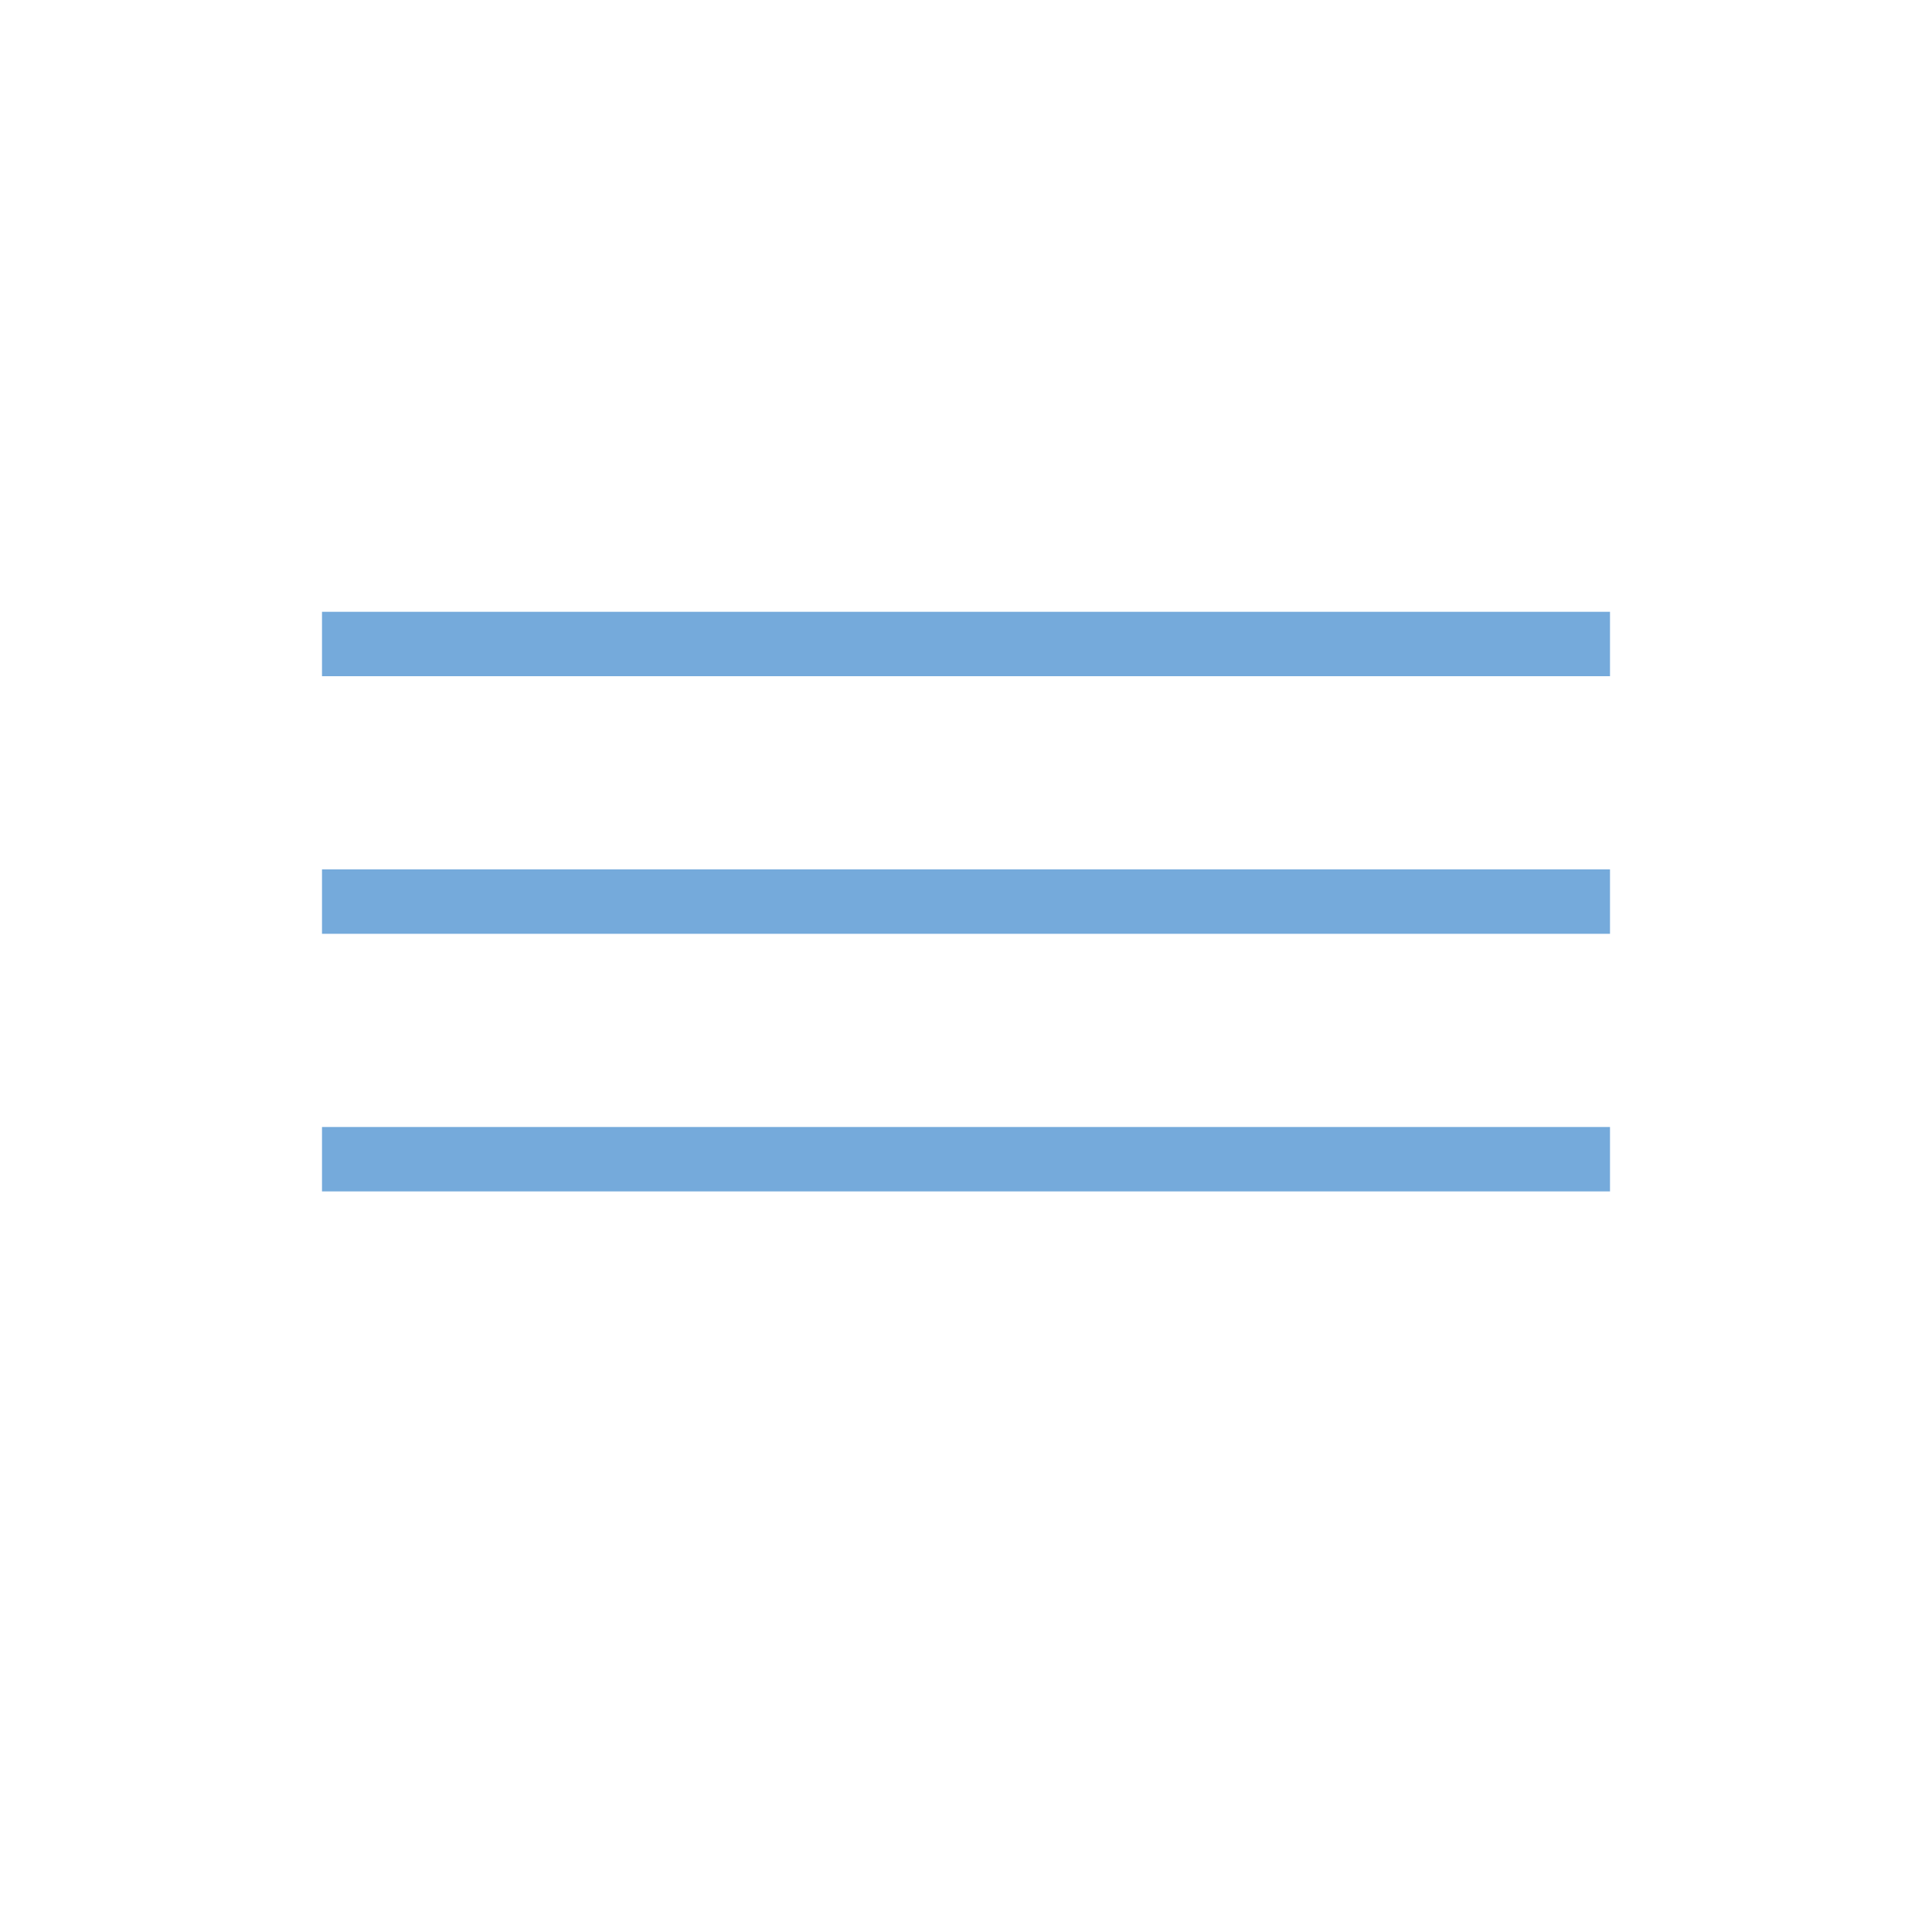
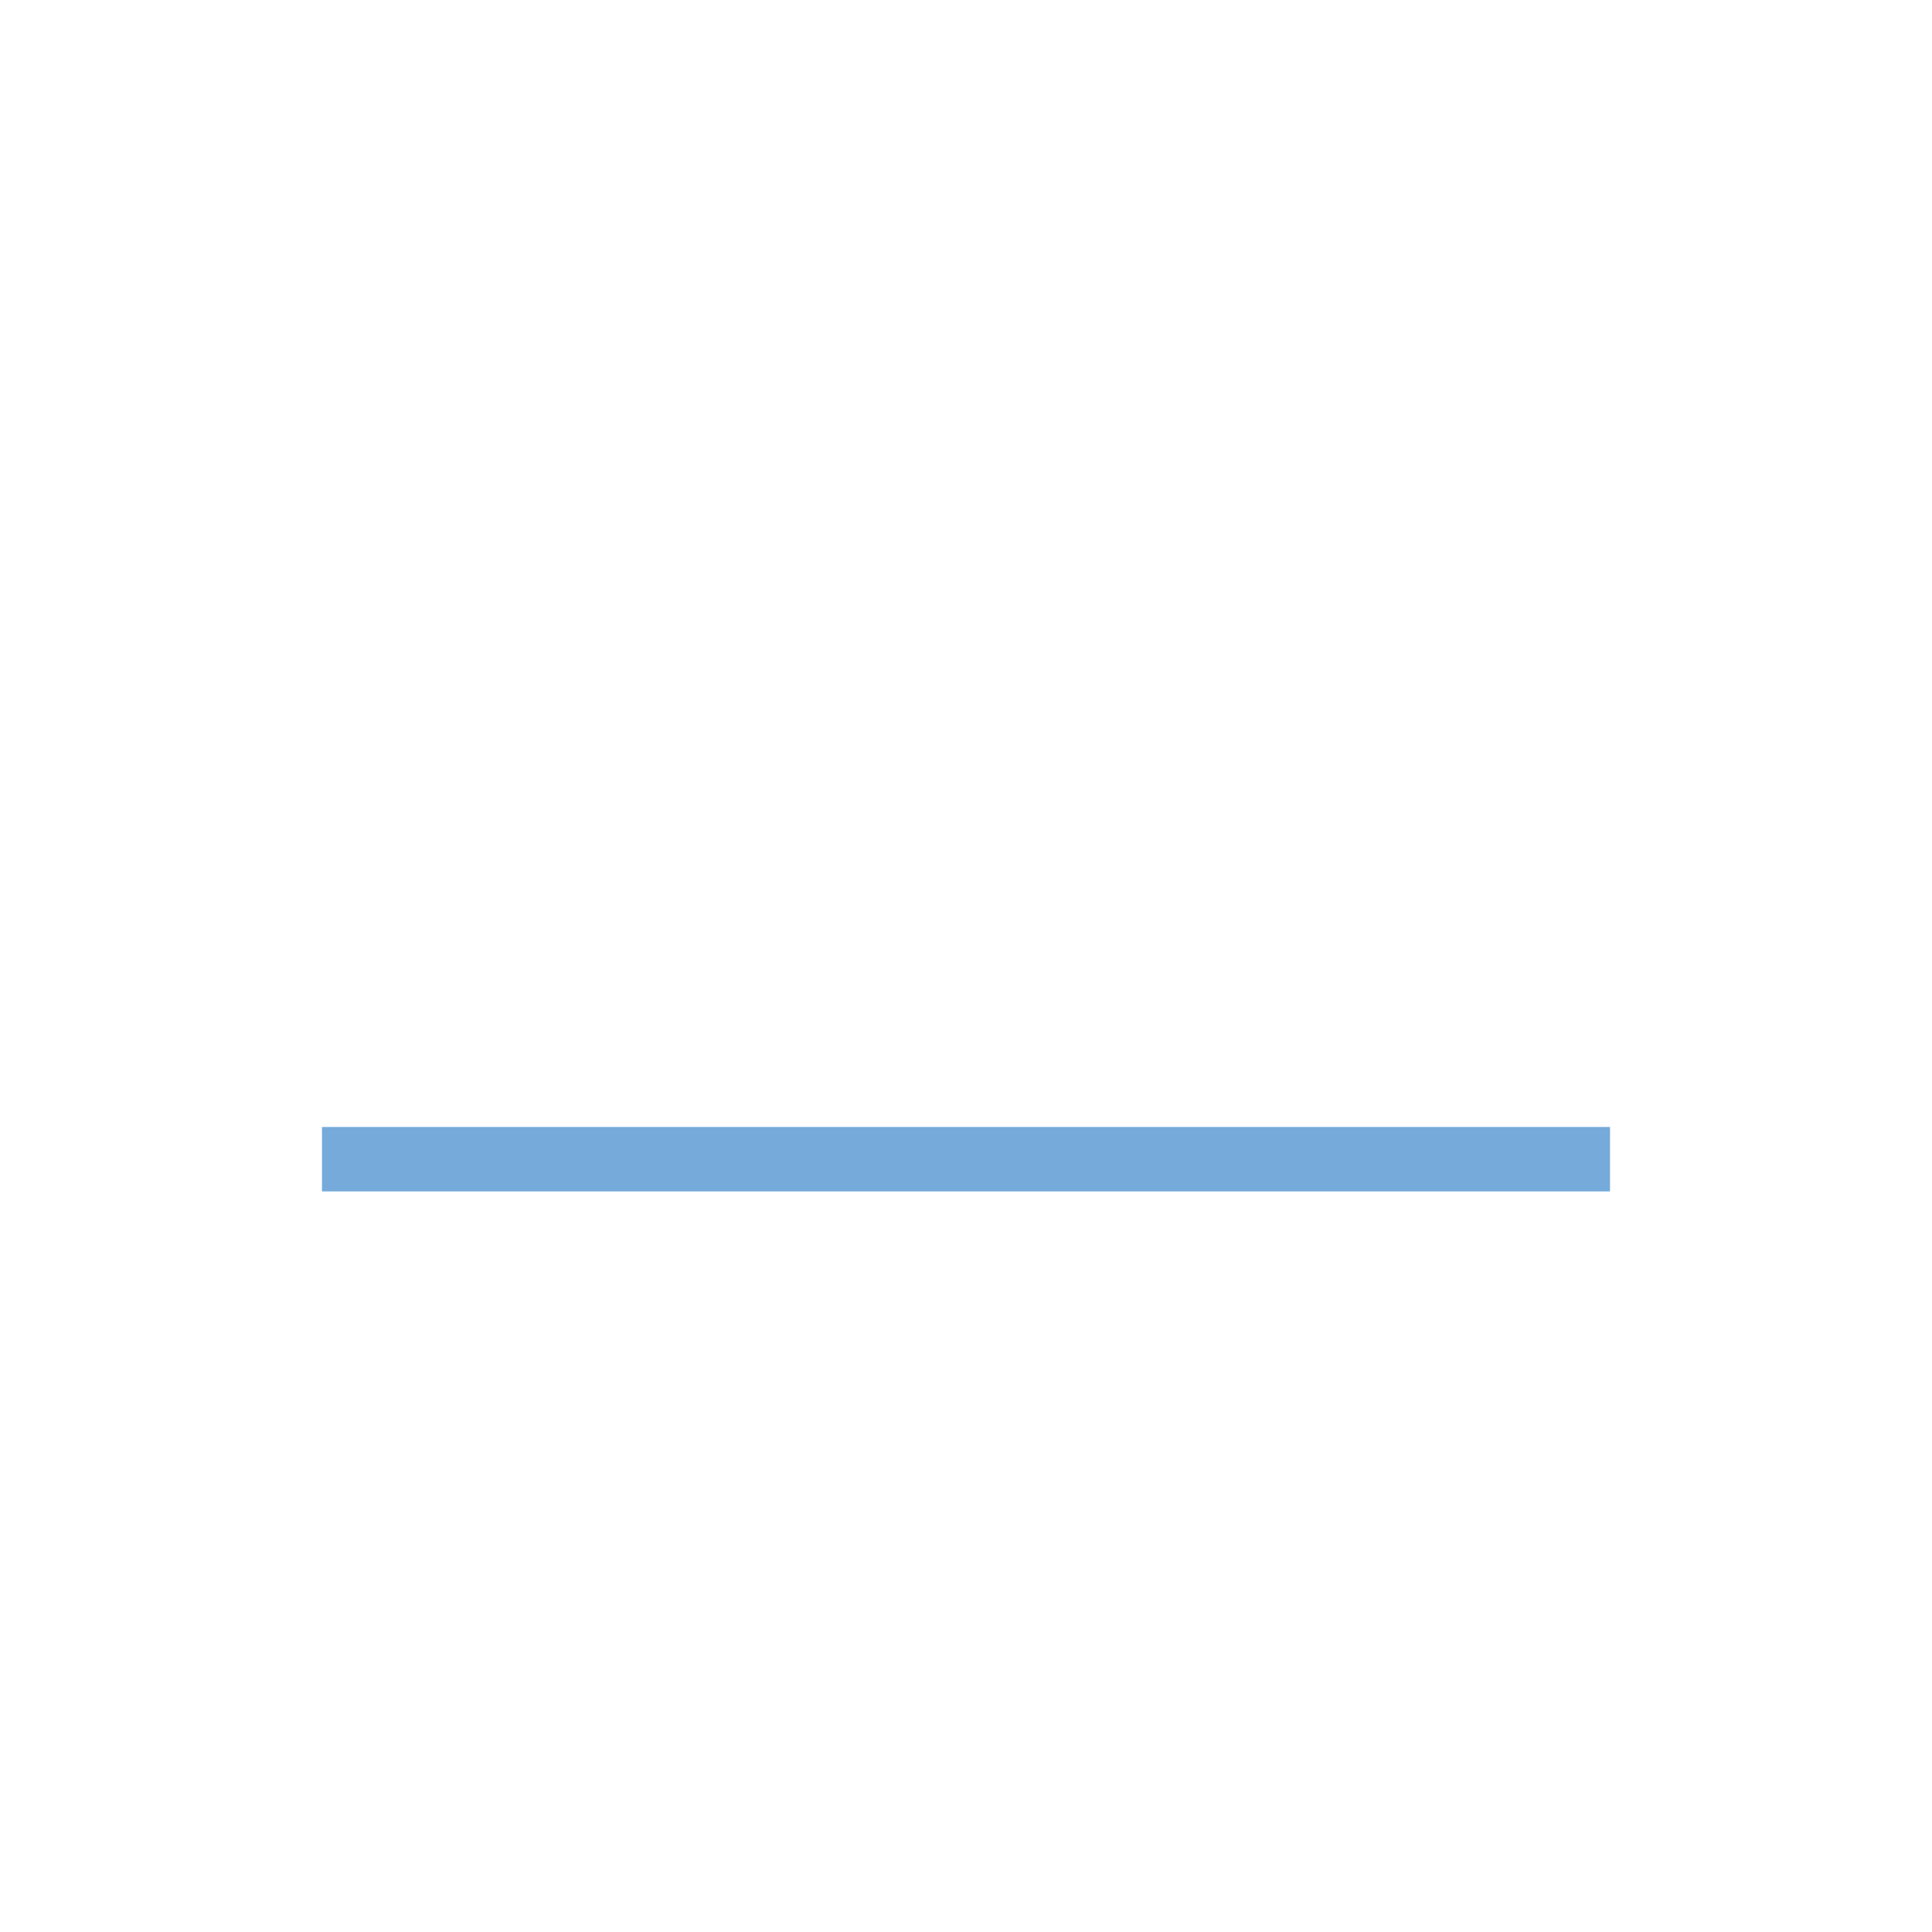
<svg xmlns="http://www.w3.org/2000/svg" version="1.1" id="Layer_1" x="0px" y="0px" width="30px" height="30px" viewBox="0 0 30 30" style="enable-background:new 0 0 30 30;" xml:space="preserve">
  <style type="text/css">
	.st0{fill:none;stroke:#75AADB;stroke-miterlimit:10;}
</style>
-   <line class="st0" x1="5" y1="10" x2="25" y2="10" />
-   <line class="st0" x1="5" y1="14" x2="25" y2="14" />
  <line class="st0" x1="5" y1="18" x2="25" y2="18" />
</svg>